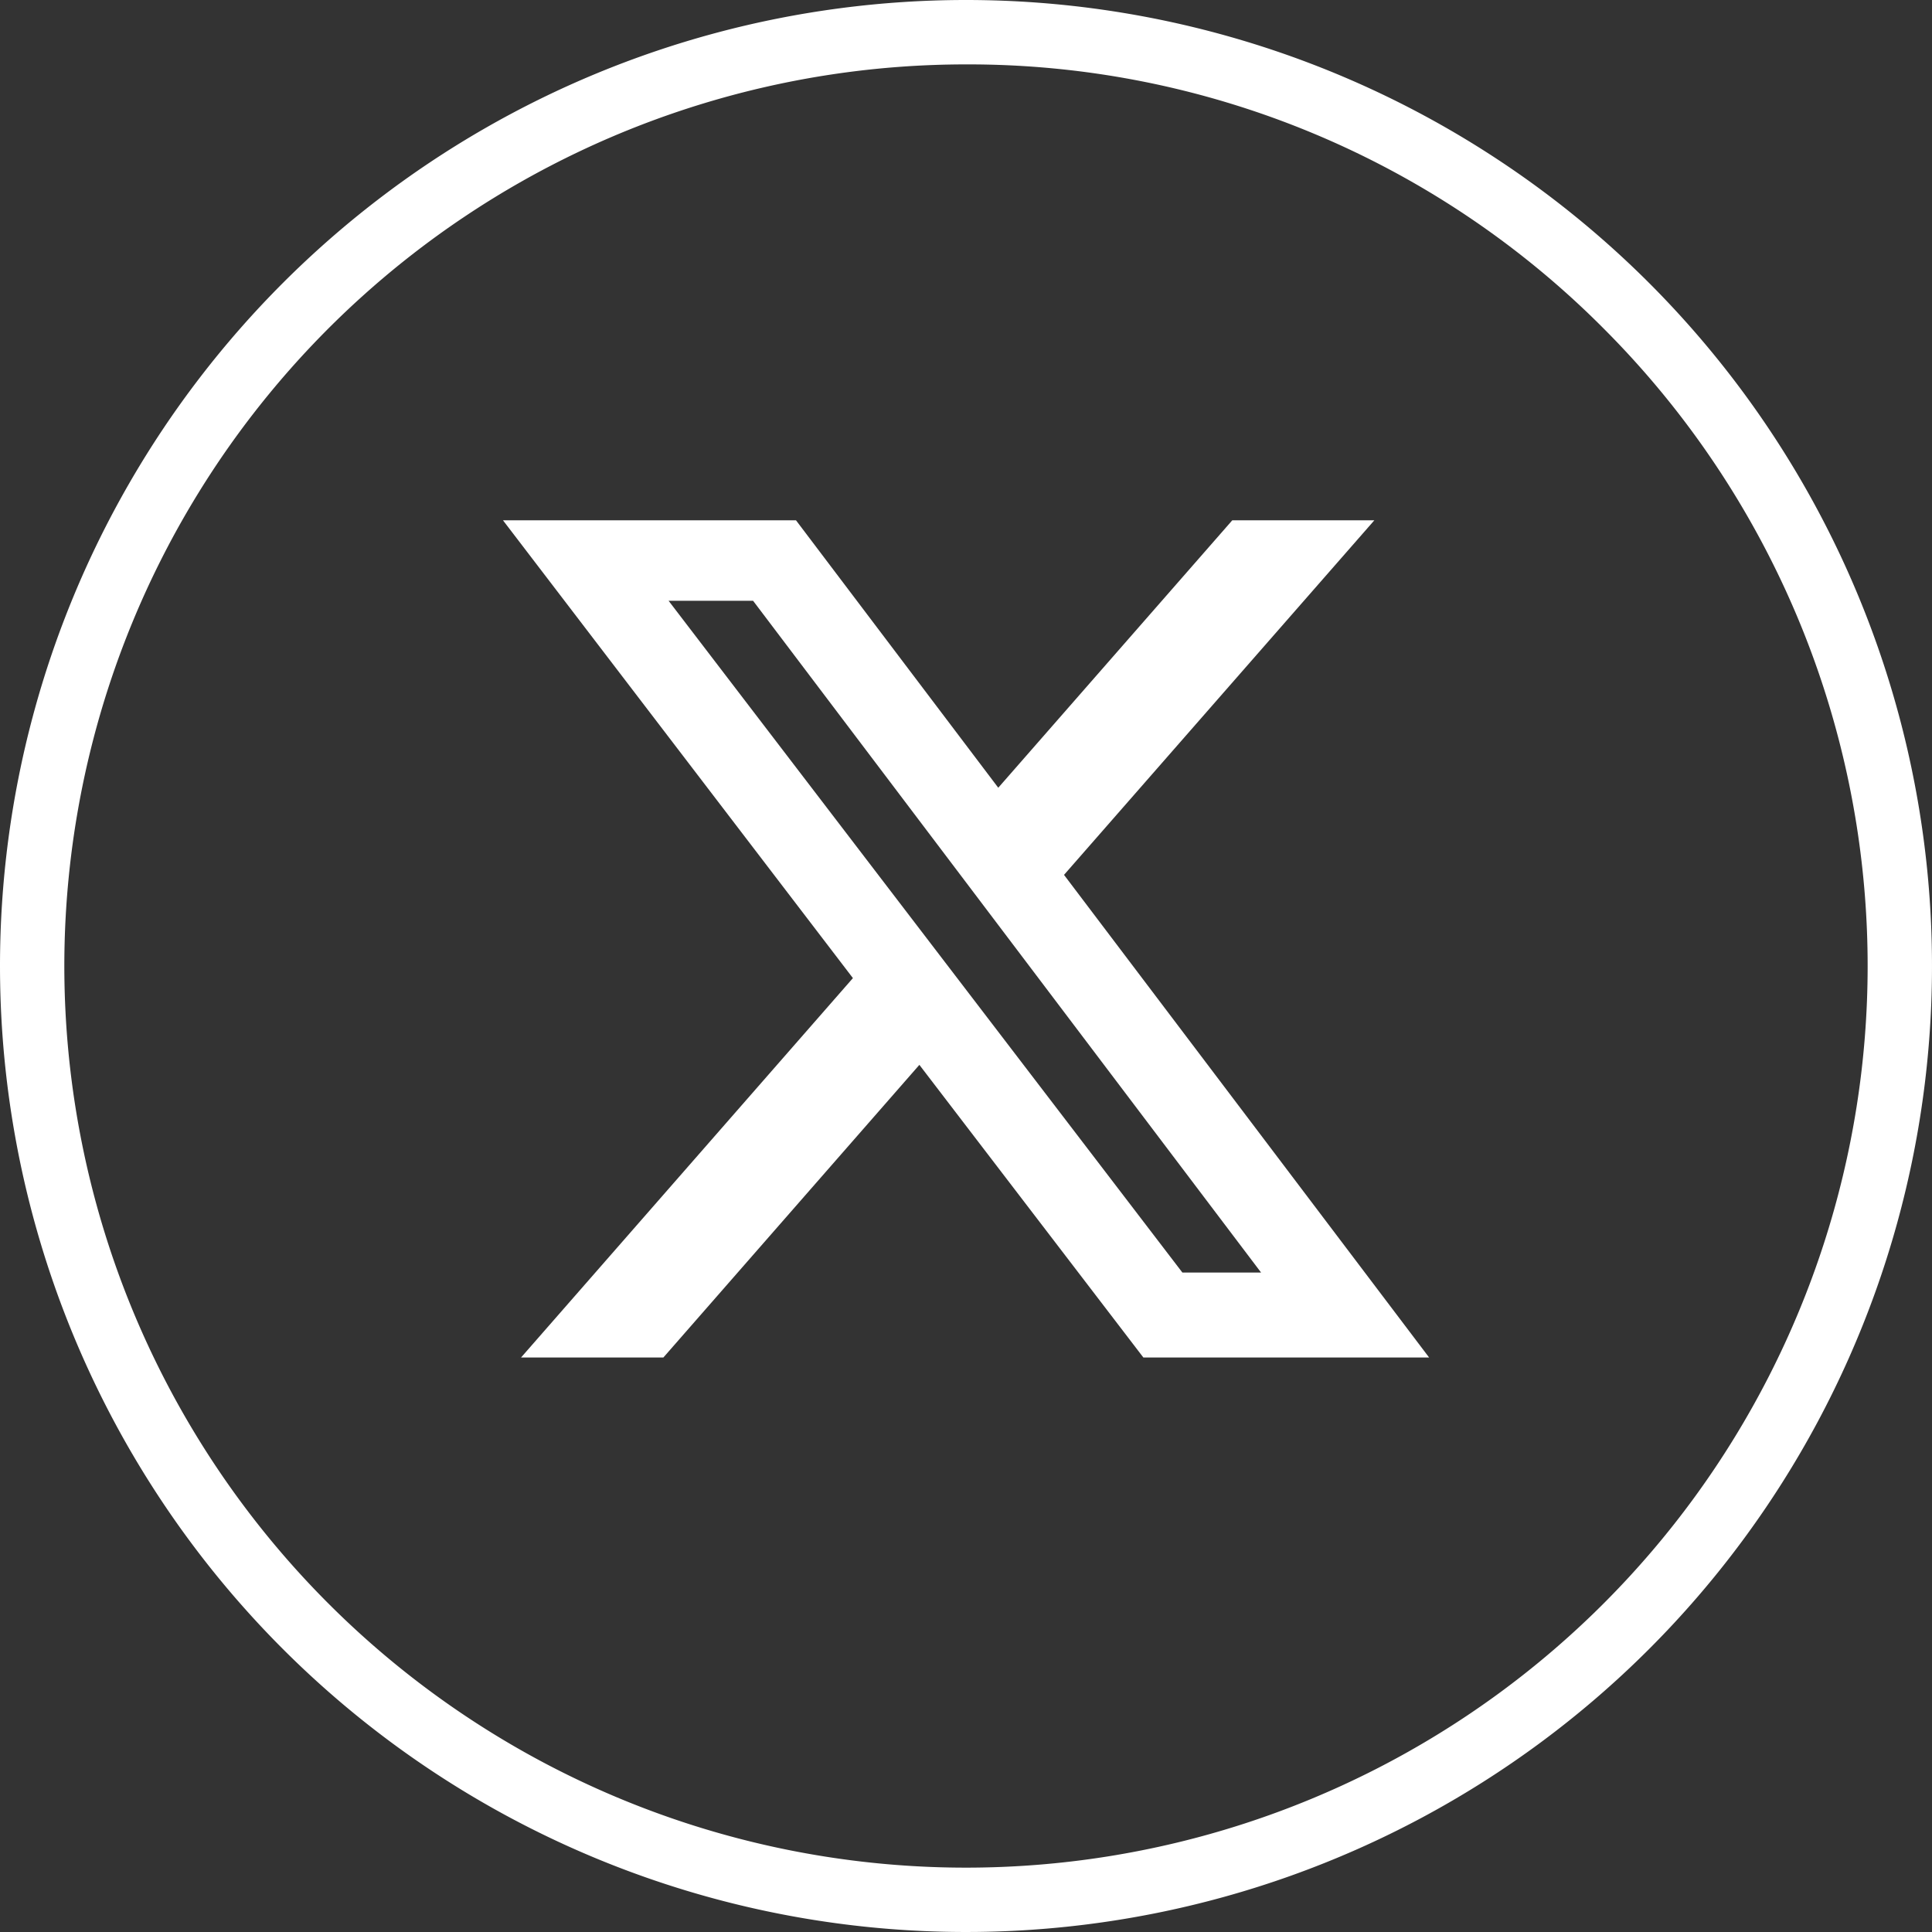
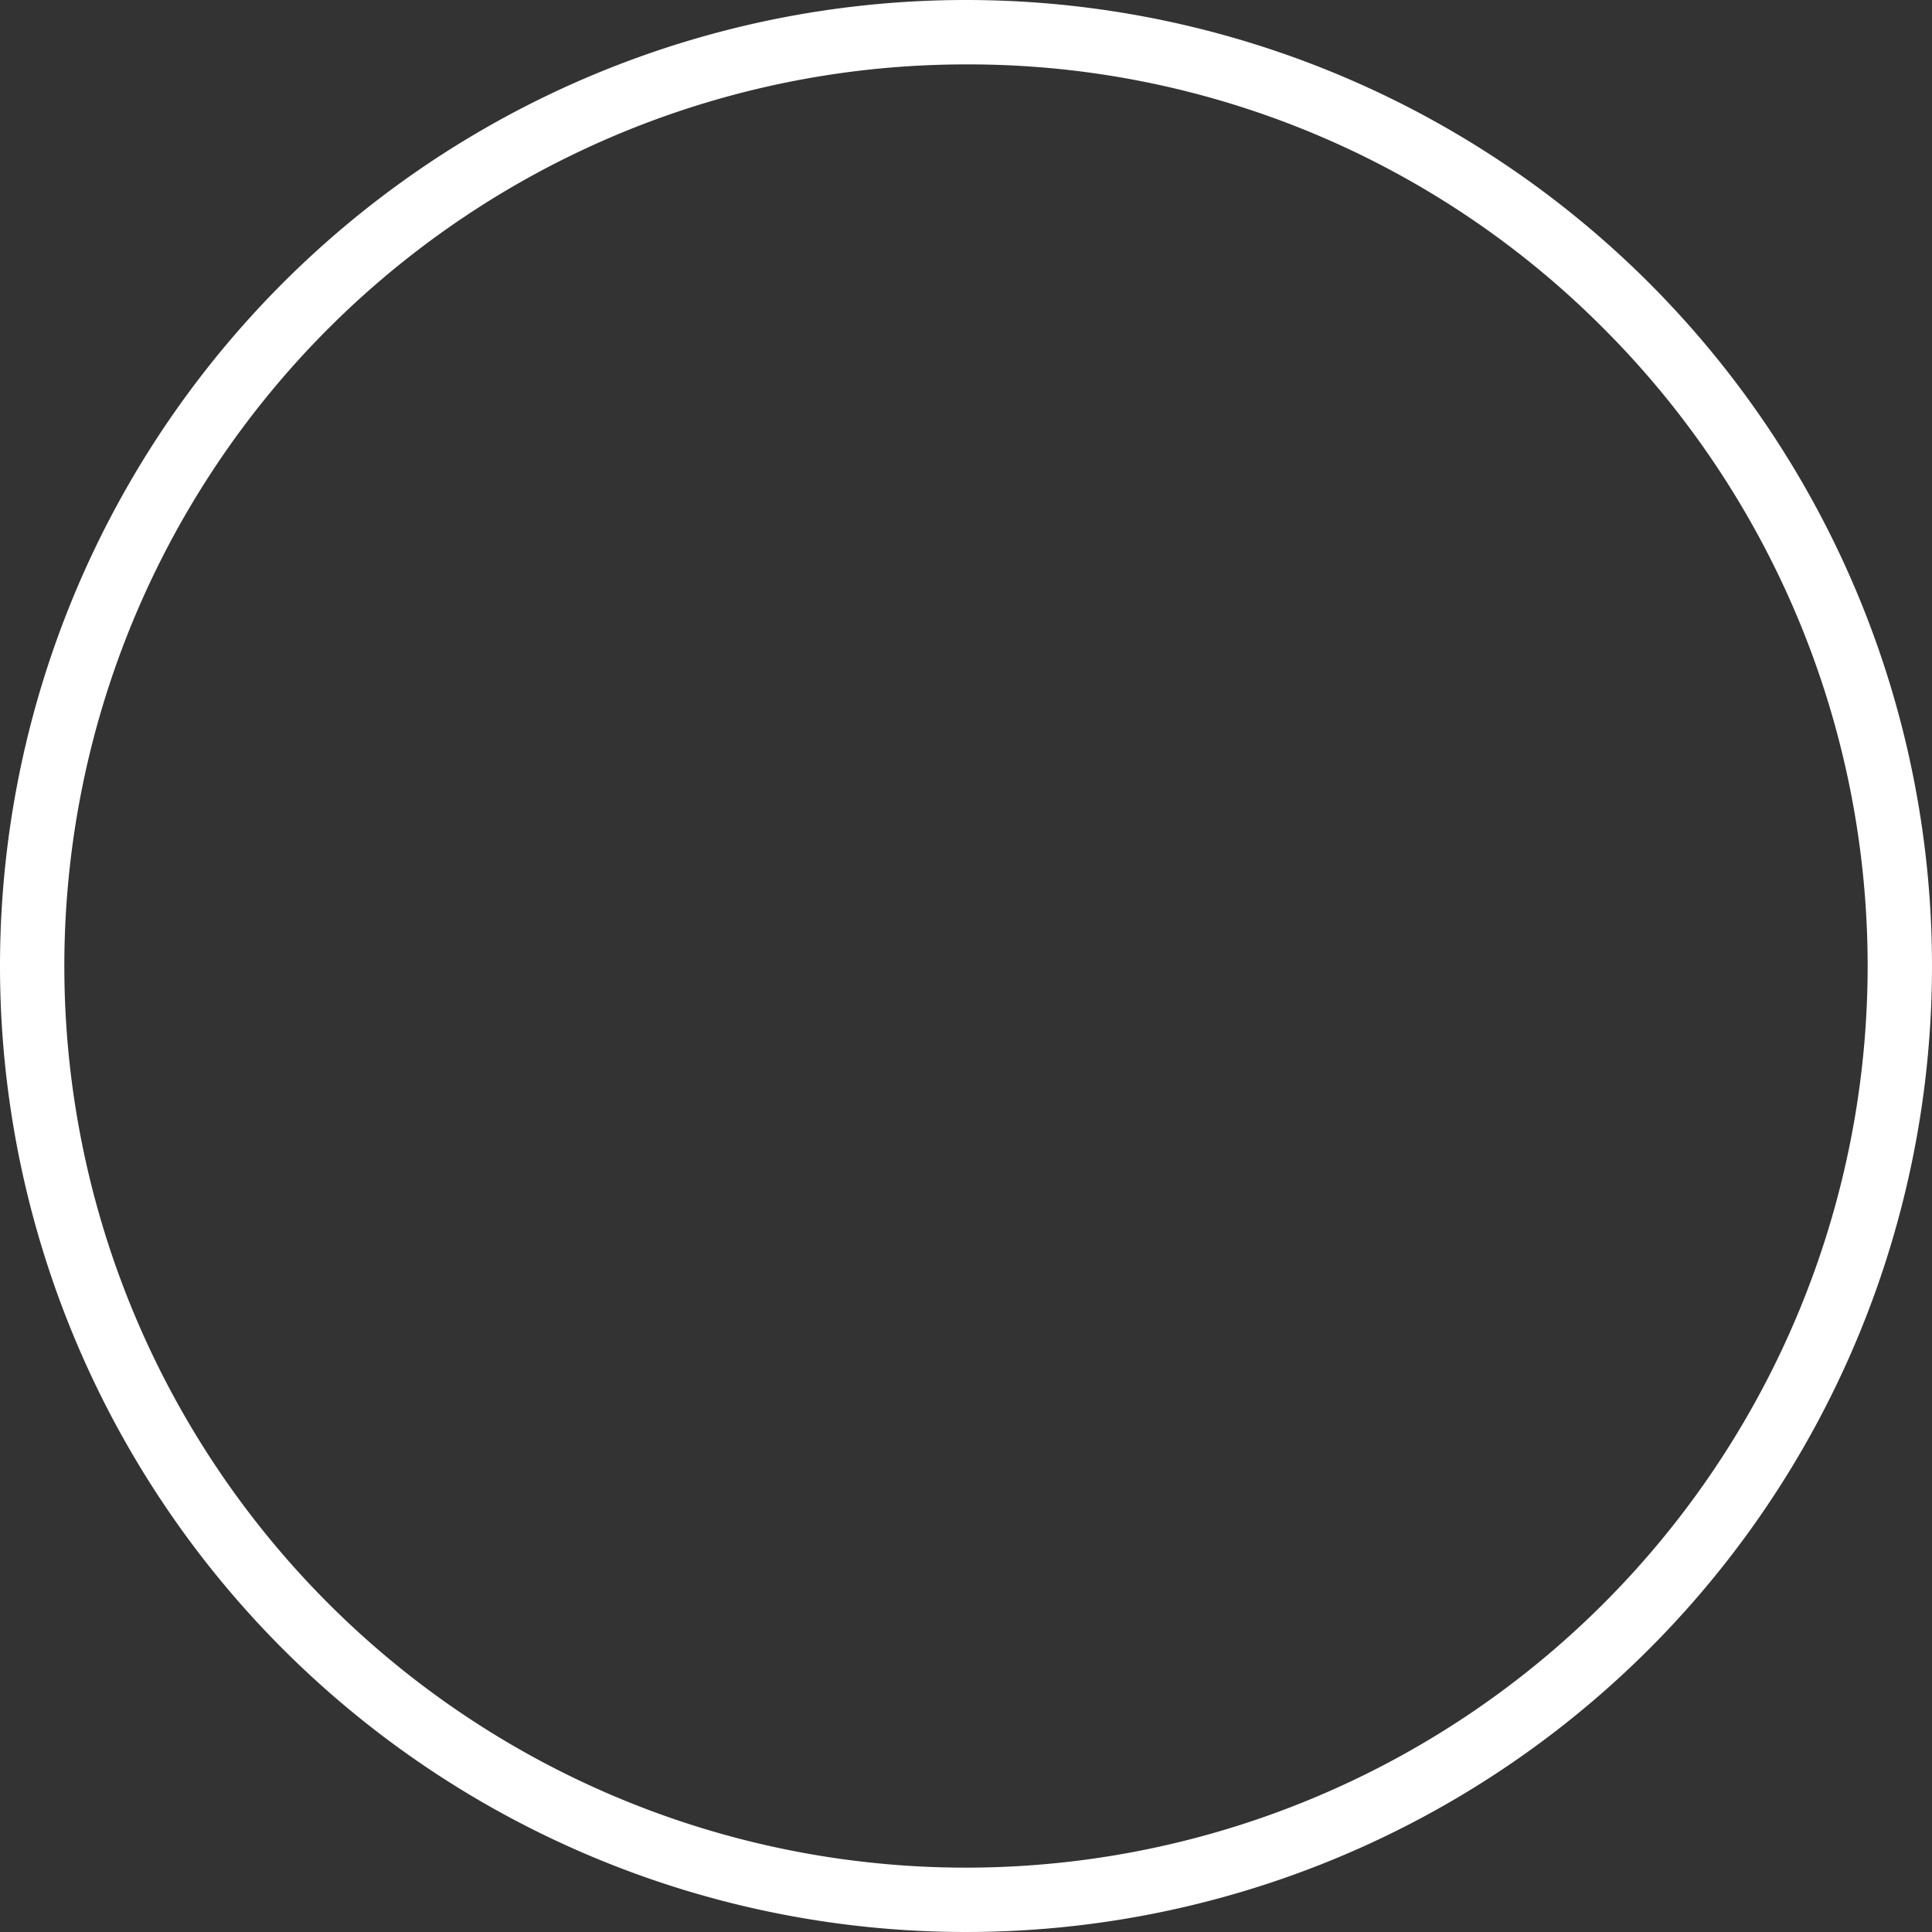
<svg xmlns="http://www.w3.org/2000/svg" width="30" height="30" viewBox="0 0 30 30">
  <rect x="0" y="0" width="30" height="30" fill="#333333" stroke="none" />
  <defs>
    <style>.a{fill:#fff;}</style>
  </defs>
  <g transform="translate(-395 -15623)">
-     <path class="a" d="M38.125,48h2.206l-4.819,5.506L41.181,61H36.744l-3.478-4.544L29.291,61H27.081l5.153-5.891L26.8,48h4.55l3.141,4.153ZM37.35,59.681h1.222L30.684,49.25H29.372Z" transform="translate(376.01 15583.079)" />
    <path class="a" d="M15,1A14,14,0,0,0,5.1,24.9,14,14,0,1,0,24.9,5.1,13.908,13.908,0,0,0,15,1m0-1A15,15,0,1,1,0,15,15,15,0,0,1,15,0Z" transform="translate(395 15623)" />
  </g>
</svg>